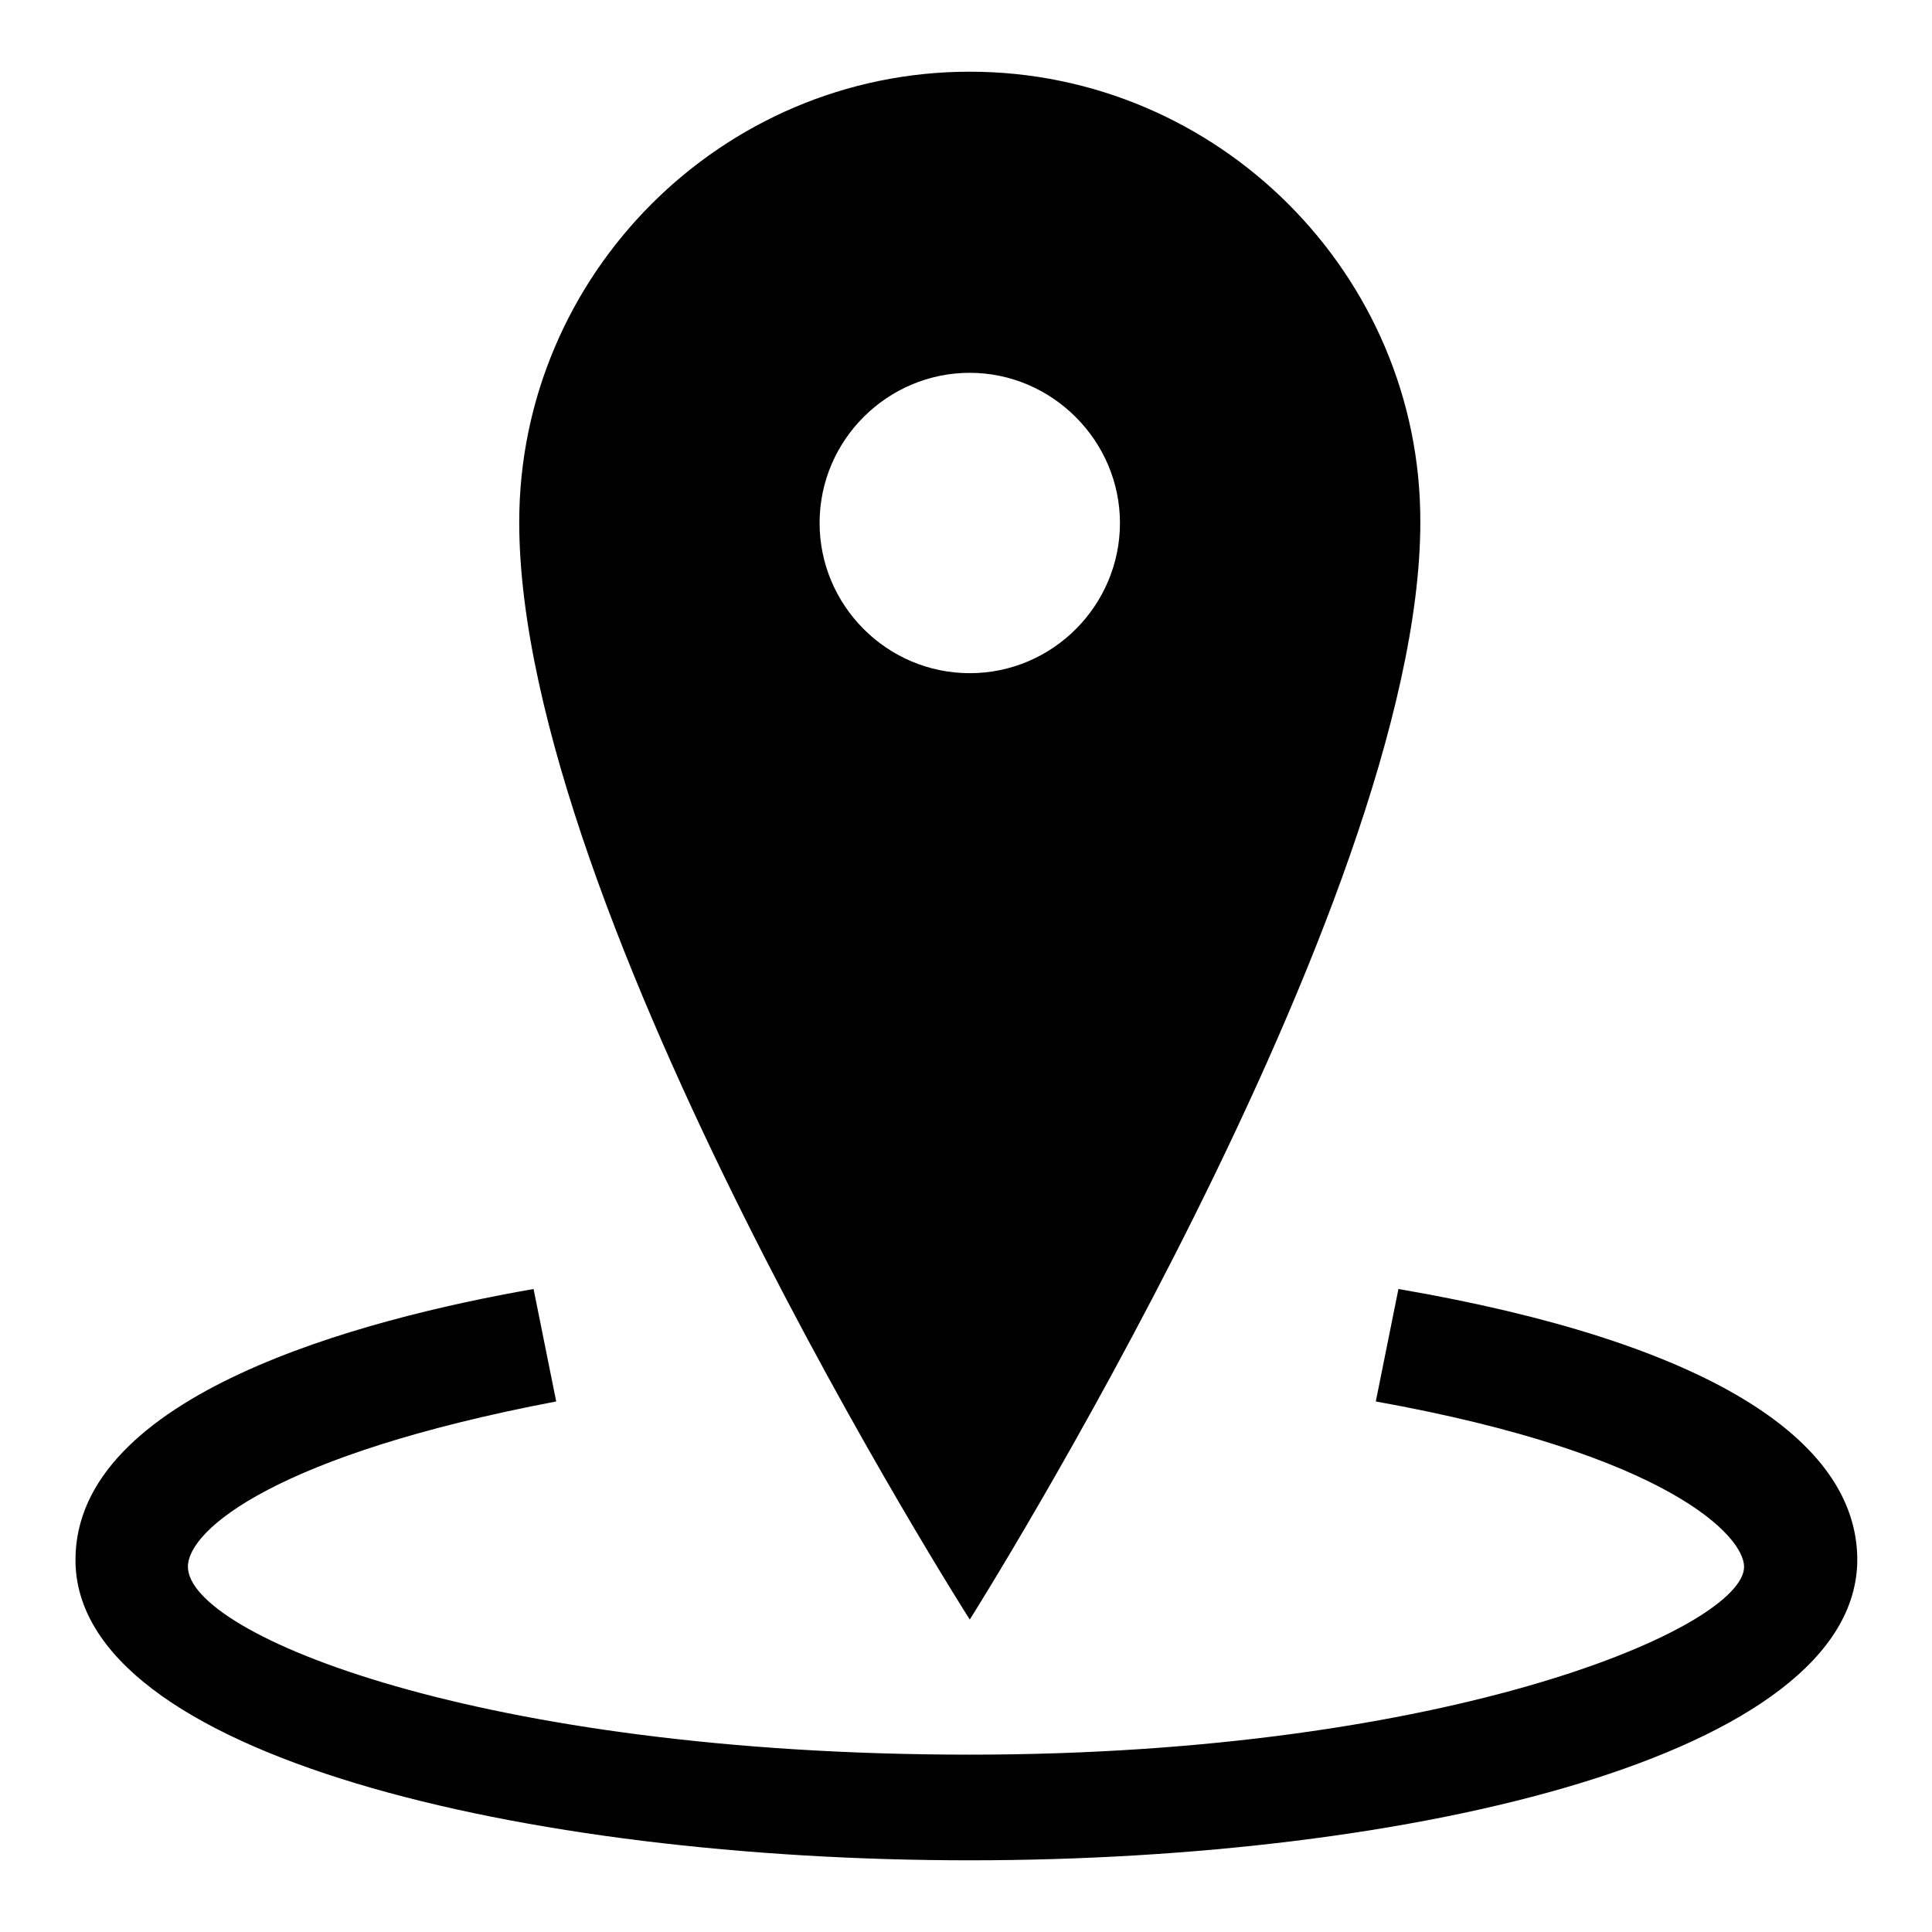
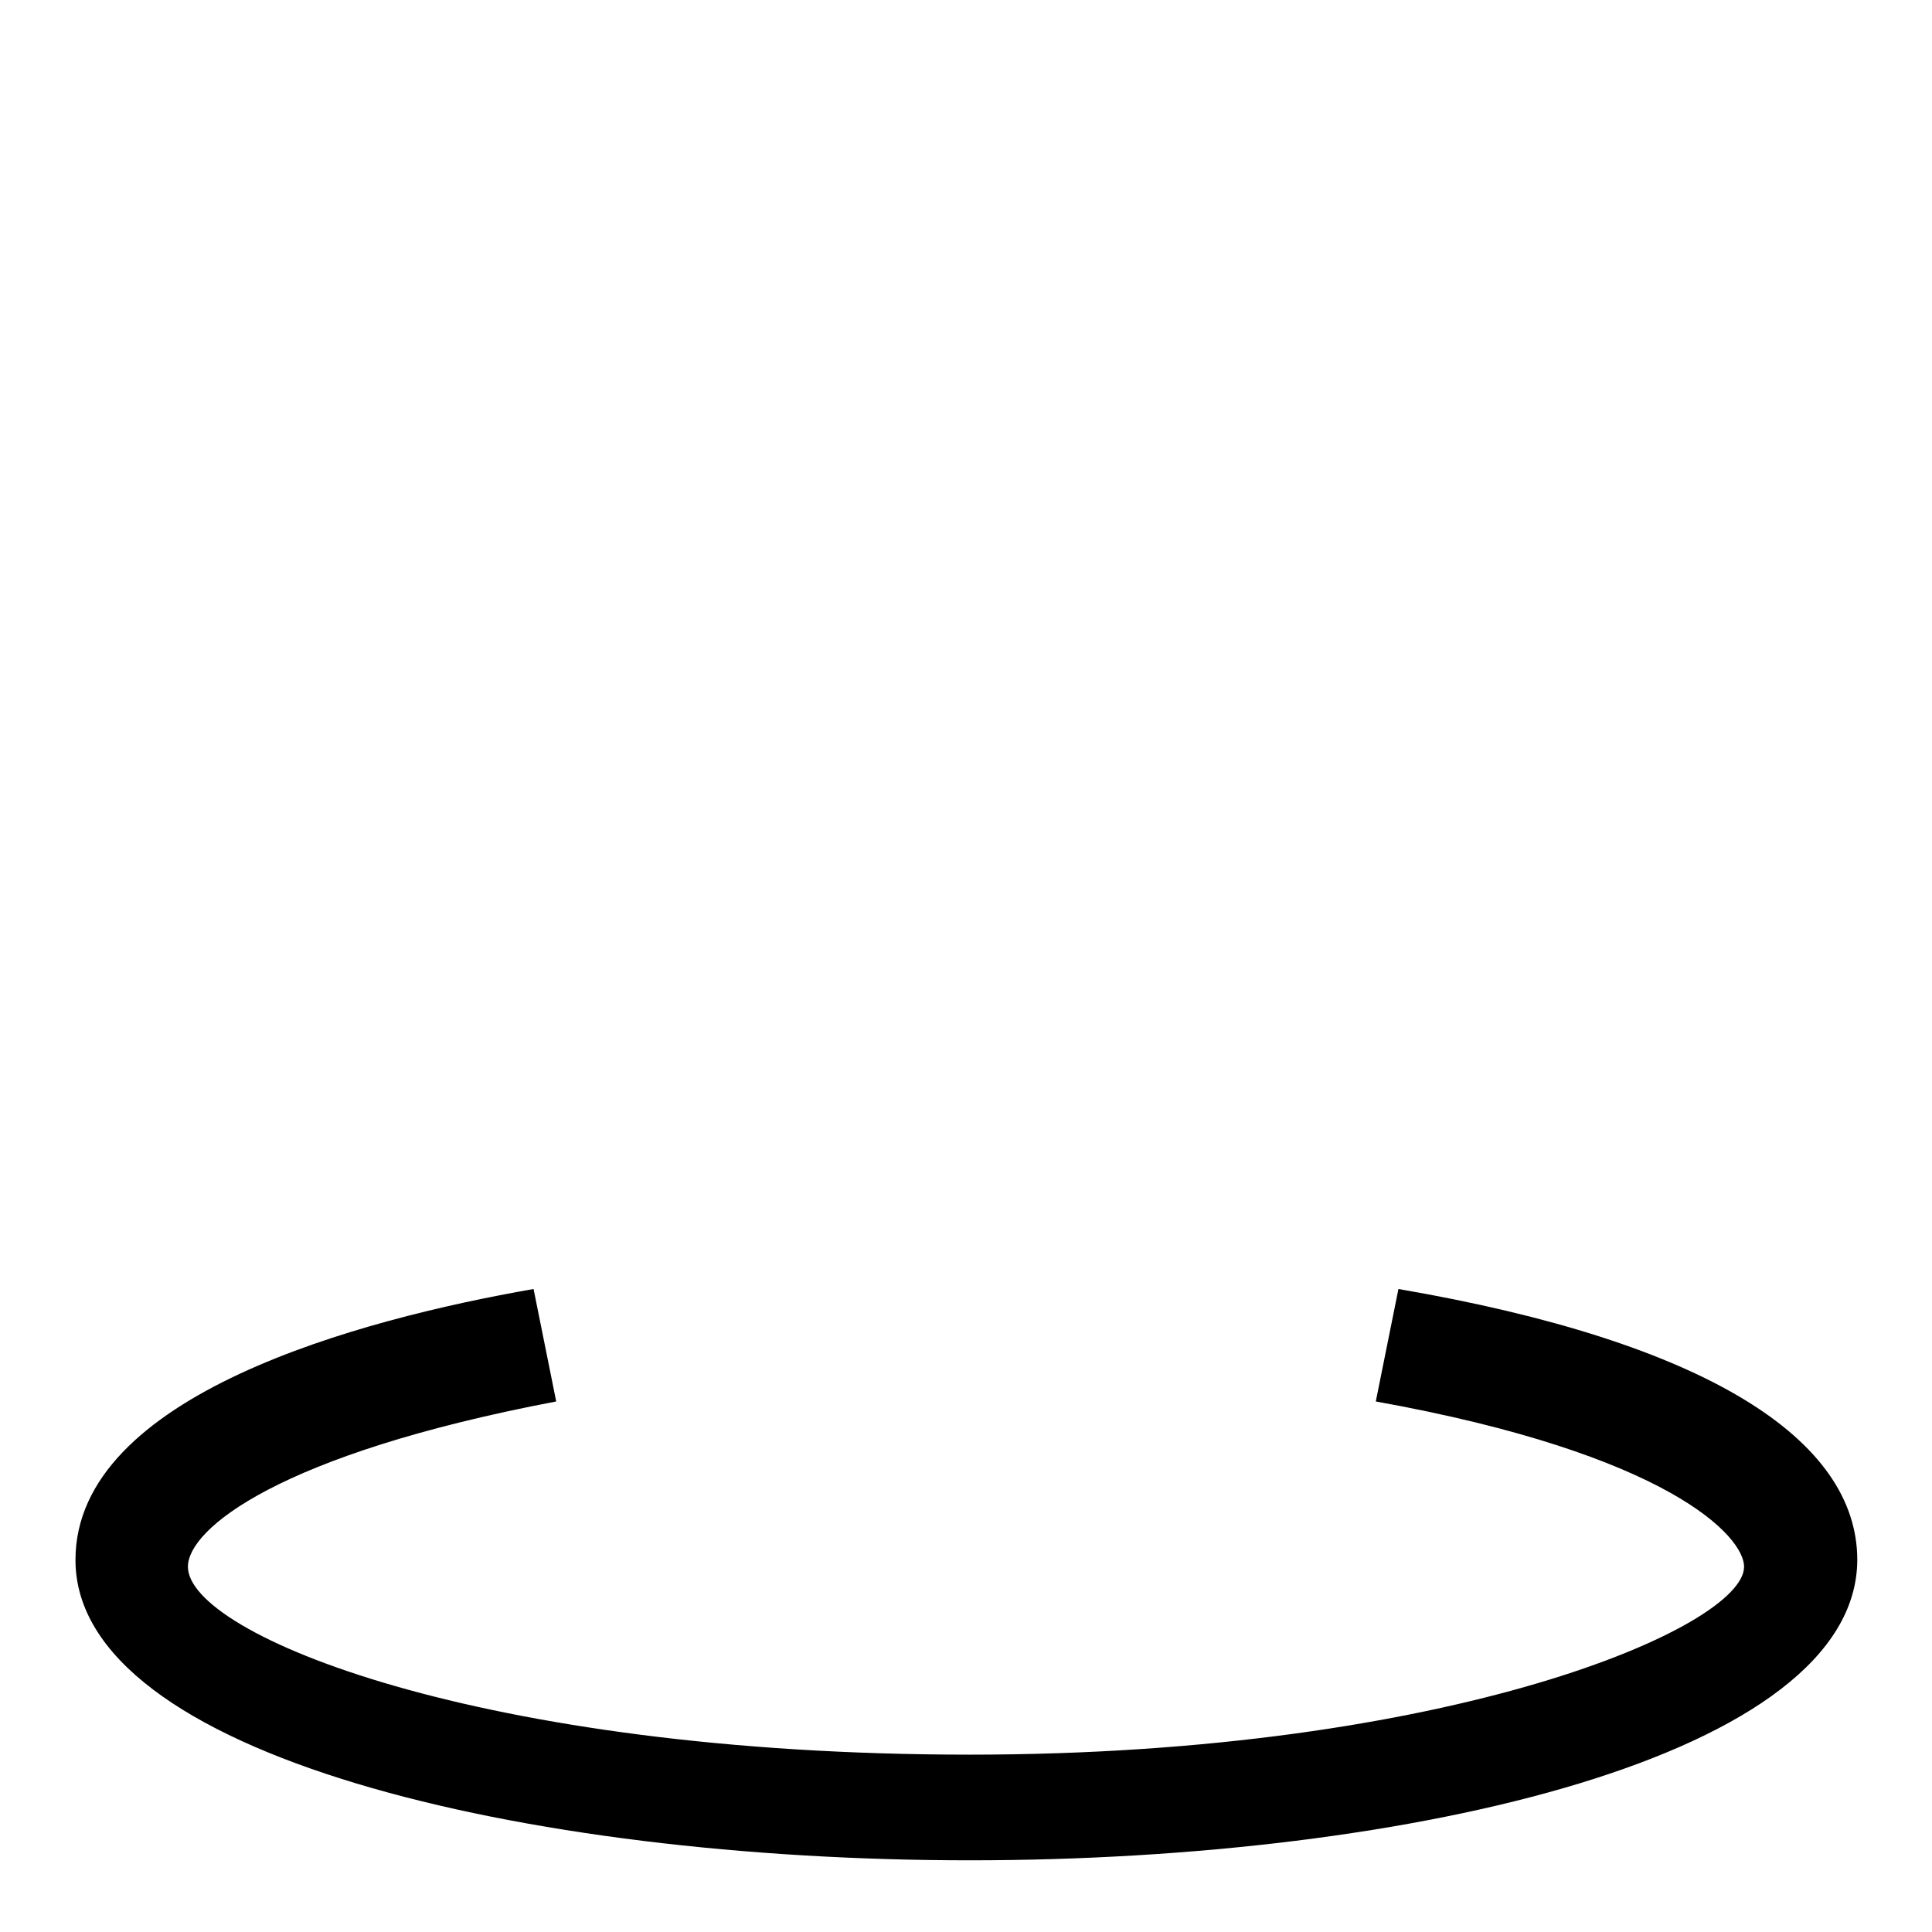
<svg xmlns="http://www.w3.org/2000/svg" version="1.1" x="0px" y="0px" viewBox="0 0 256 256" enable-background="new 0 0 256 256" xml:space="preserve">
  <g>
    <g>
      <path fill="#000000" d="M128.5,246.5C69.7,246.5,10,232.6,10,206.7c0-21.9,37.8-31.9,60.7-35.9l3,14.9c-36.8,7-48.8,16.9-48.8,21.9c0,9,38.8,24.9,103.6,24.9c63.7,0,102.6-16.9,102.6-24.9c0-4-9.9-14.9-48.8-21.9l3-14.9c40.8,7,60.8,19.9,60.8,35.9C246,232.6,187.2,246.5,128.5,246.5z" />
-       <path fill="#000000" d="M128.5,9.5c-32.9,0-59.7,26.9-59.7,59.7c0,51.8,59.7,145.4,59.7,145.4s59.7-94.6,59.7-145.4C188.3,36.4,161.4,9.5,128.5,9.5z M128.5,89.2c-11,0-19.9-9-19.9-19.9c0-11,9-19.9,19.9-19.9s19.9,9,19.9,19.9C148.4,80.2,139.5,89.2,128.5,89.2z" />
    </g>
  </g>
</svg>